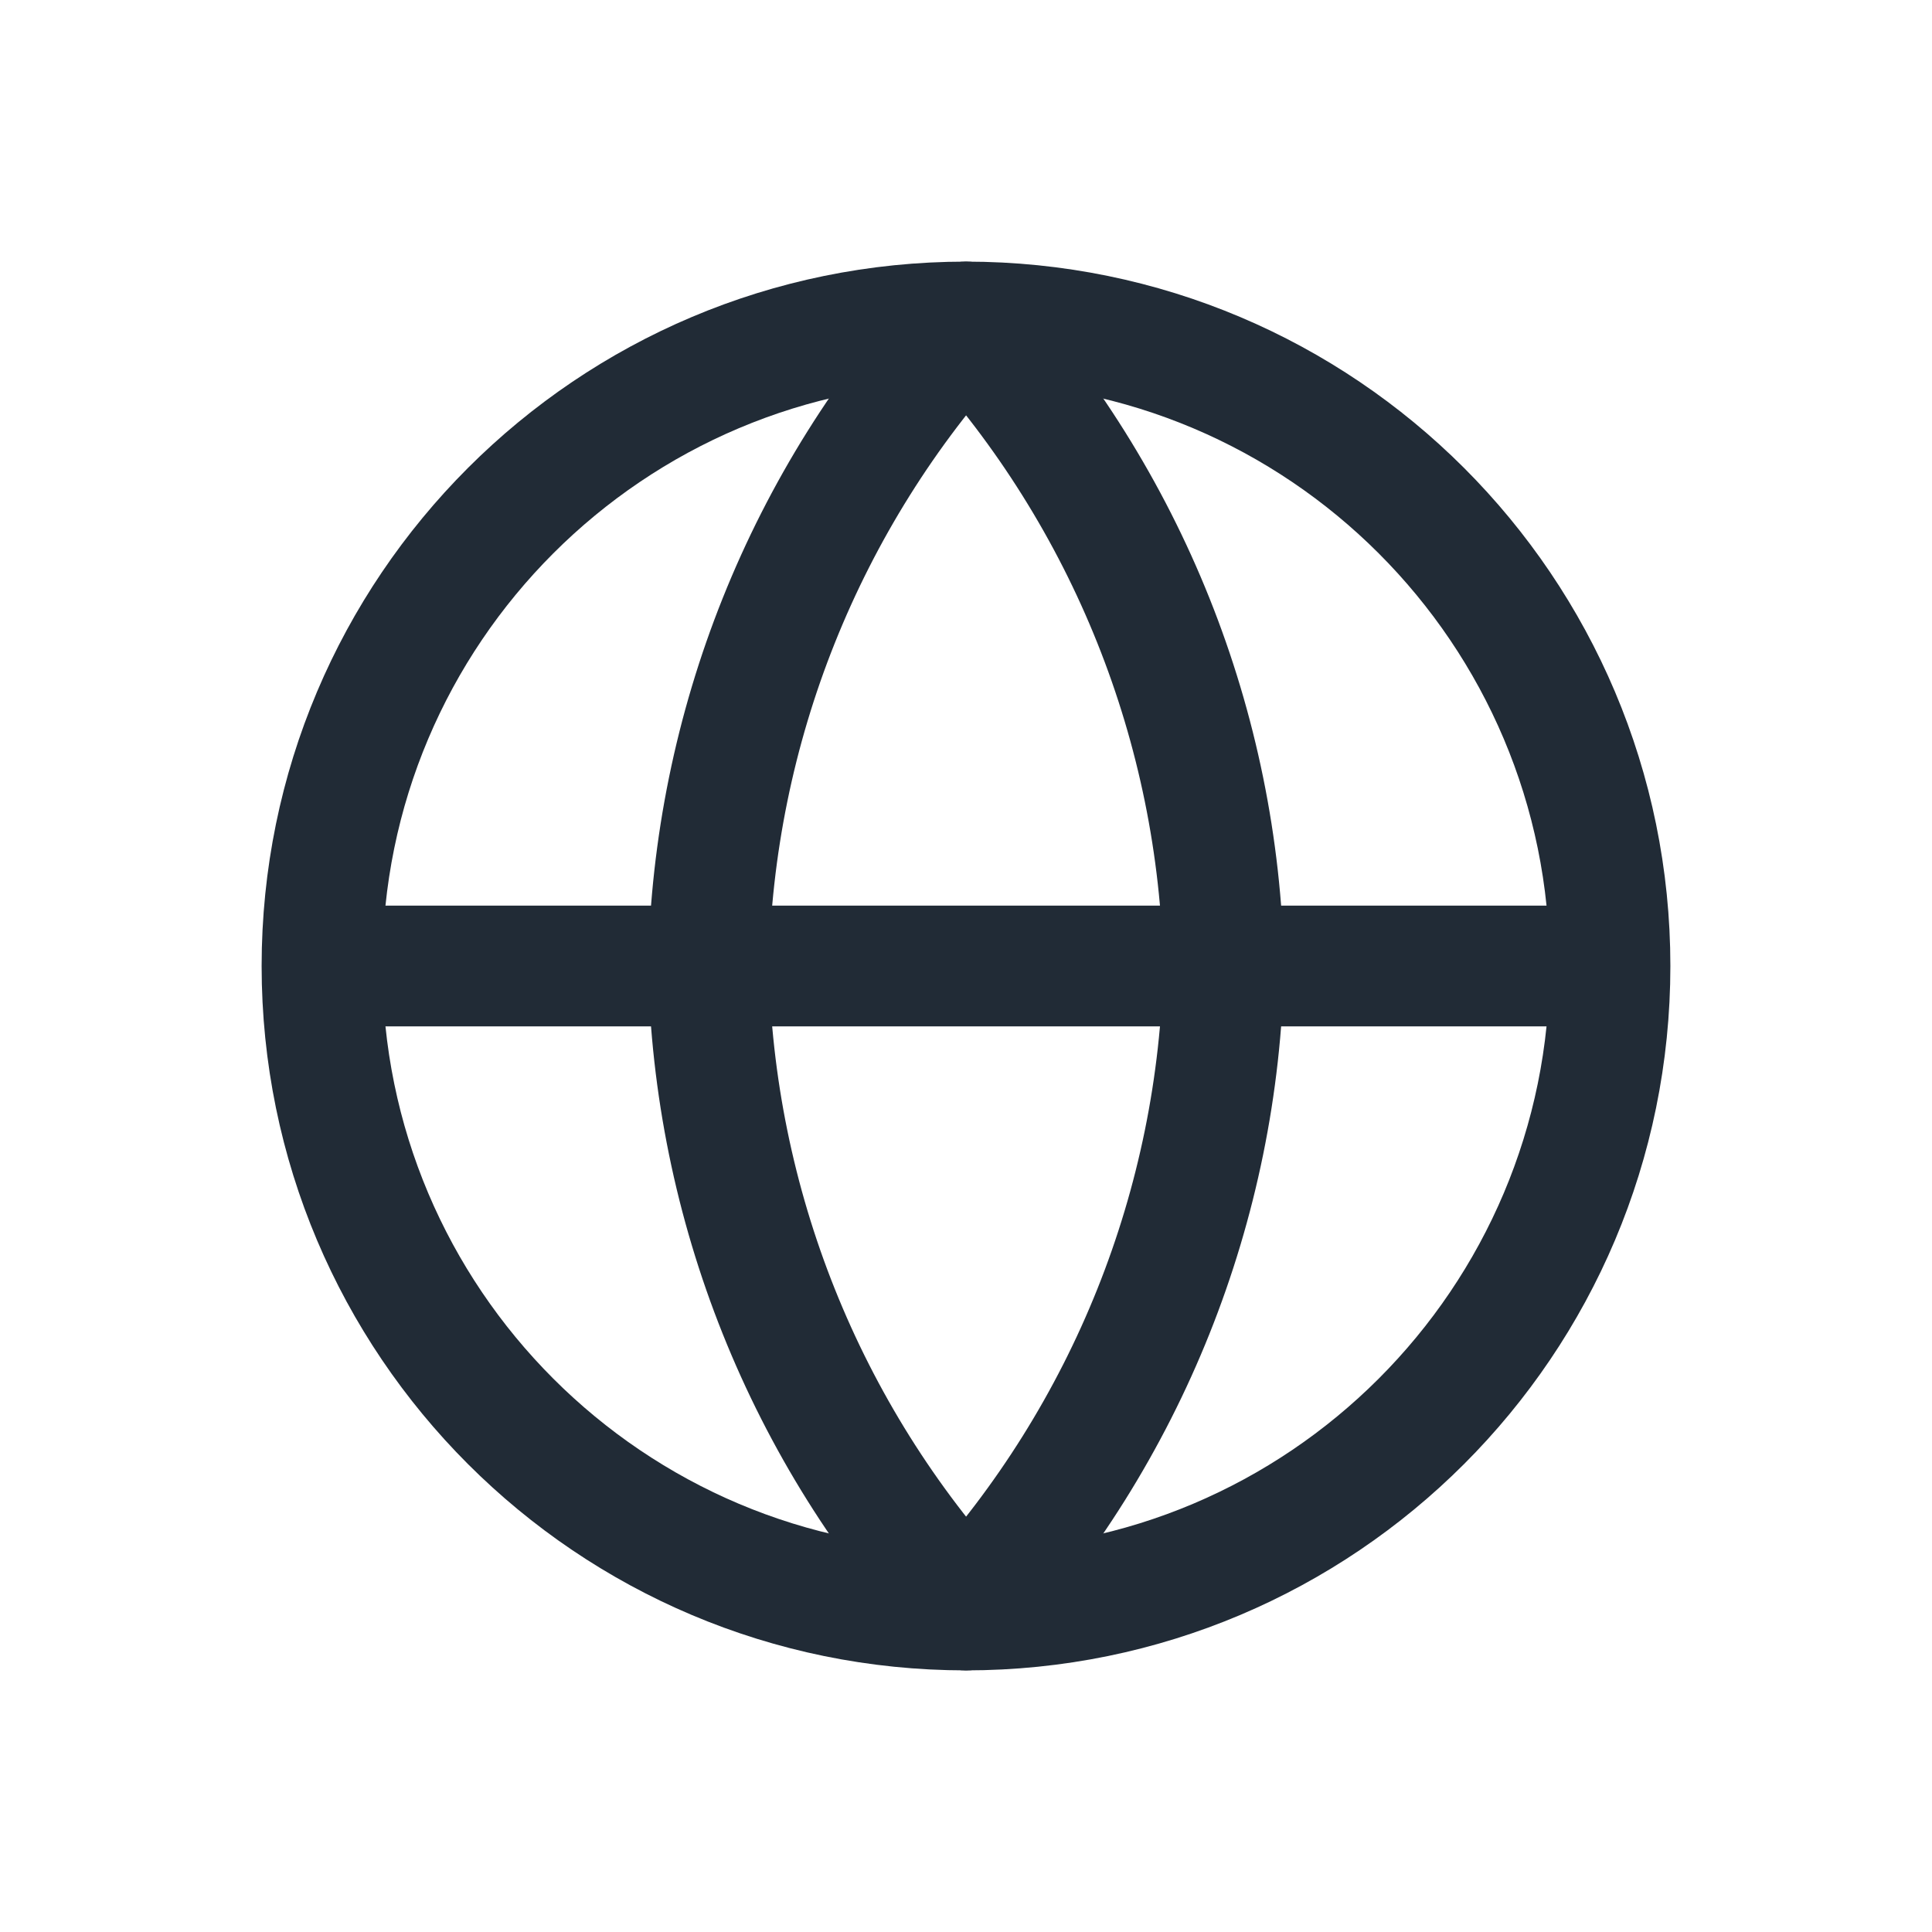
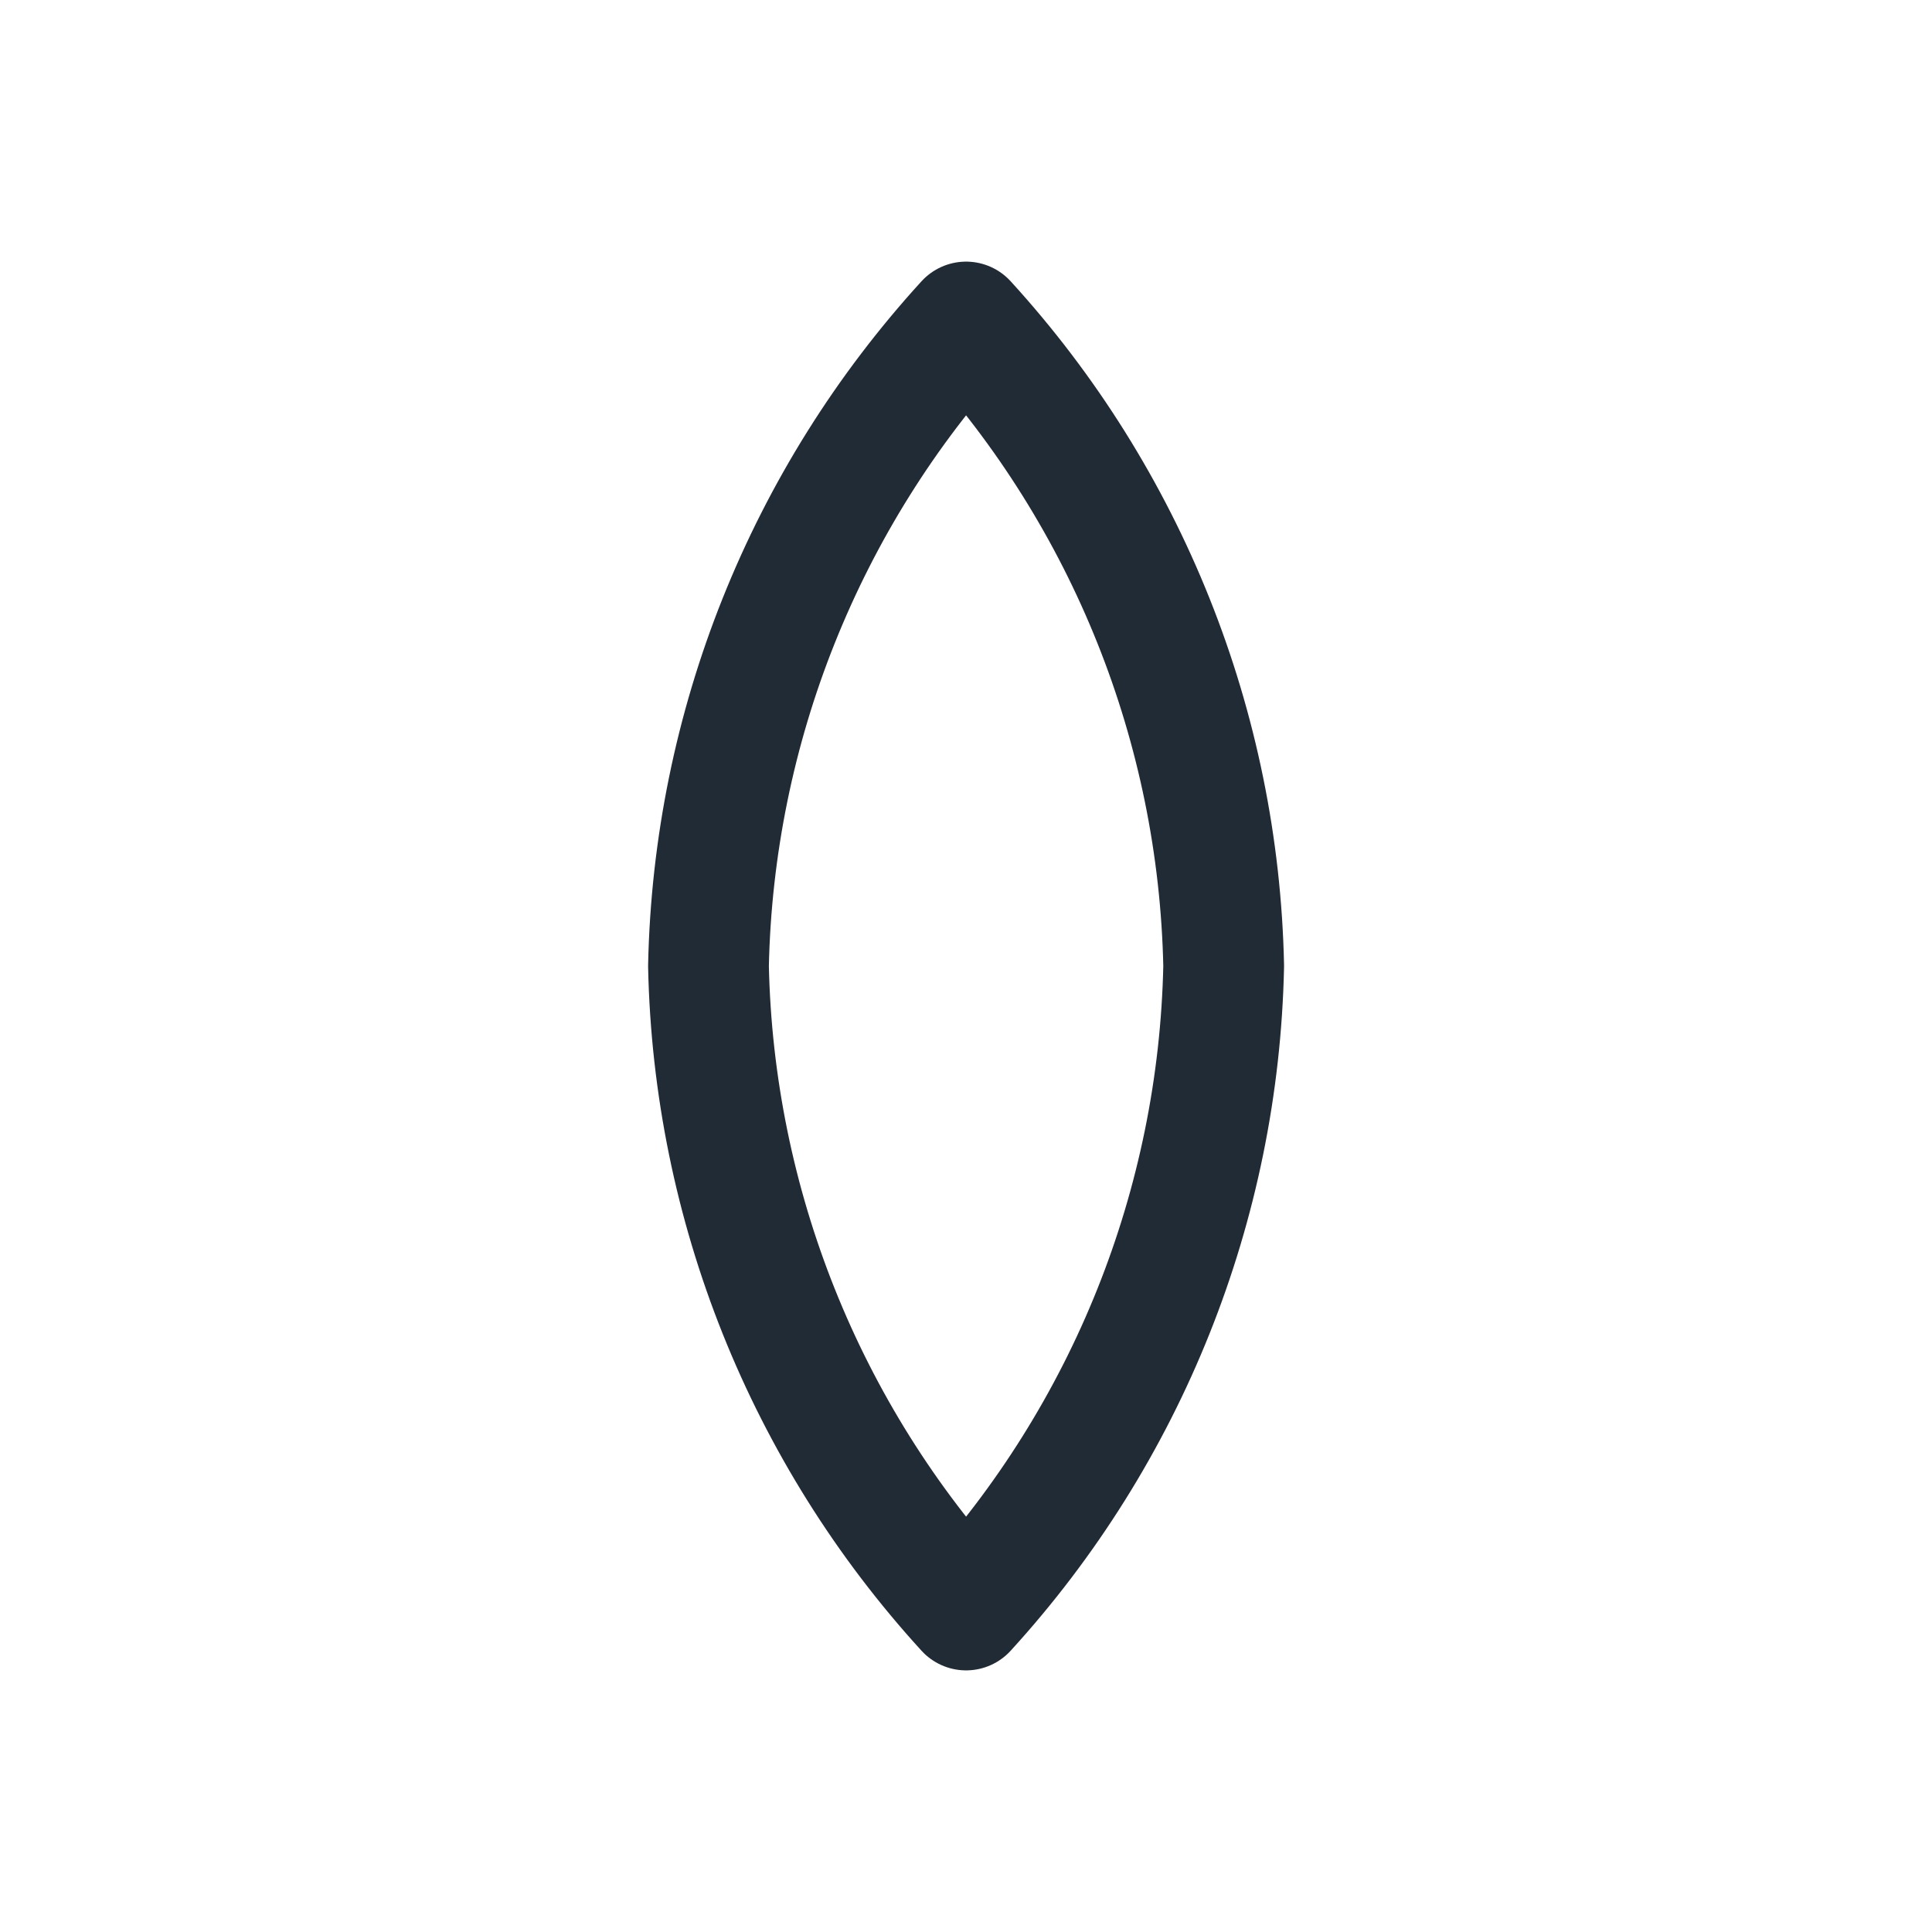
<svg xmlns="http://www.w3.org/2000/svg" width="24" height="24" viewBox="0 0 24 24" fill="none">
-   <rect opacity="0.01" width="24" height="24" fill="#D7D7D7" />
-   <path d="M12 20C16.418 20 20 16.418 20 12C20 7.582 16.418 4 12 4C7.582 4 4 7.582 4 12C4 16.418 7.582 20 12 20Z" stroke="#212B36" stroke-width="1.5" />
-   <path d="M4 12H20" stroke="#212B36" stroke-width="1.5" />
  <path d="M12.001 4C14.002 6.191 15.139 9.034 15.201 12C15.139 14.966 14.002 17.809 12.001 20C10 17.809 8.863 14.966 8.801 12C8.863 9.034 10 6.191 12.001 4V4Z" stroke="#212B36" stroke-width="1.5" stroke-linejoin="round" />
</svg>